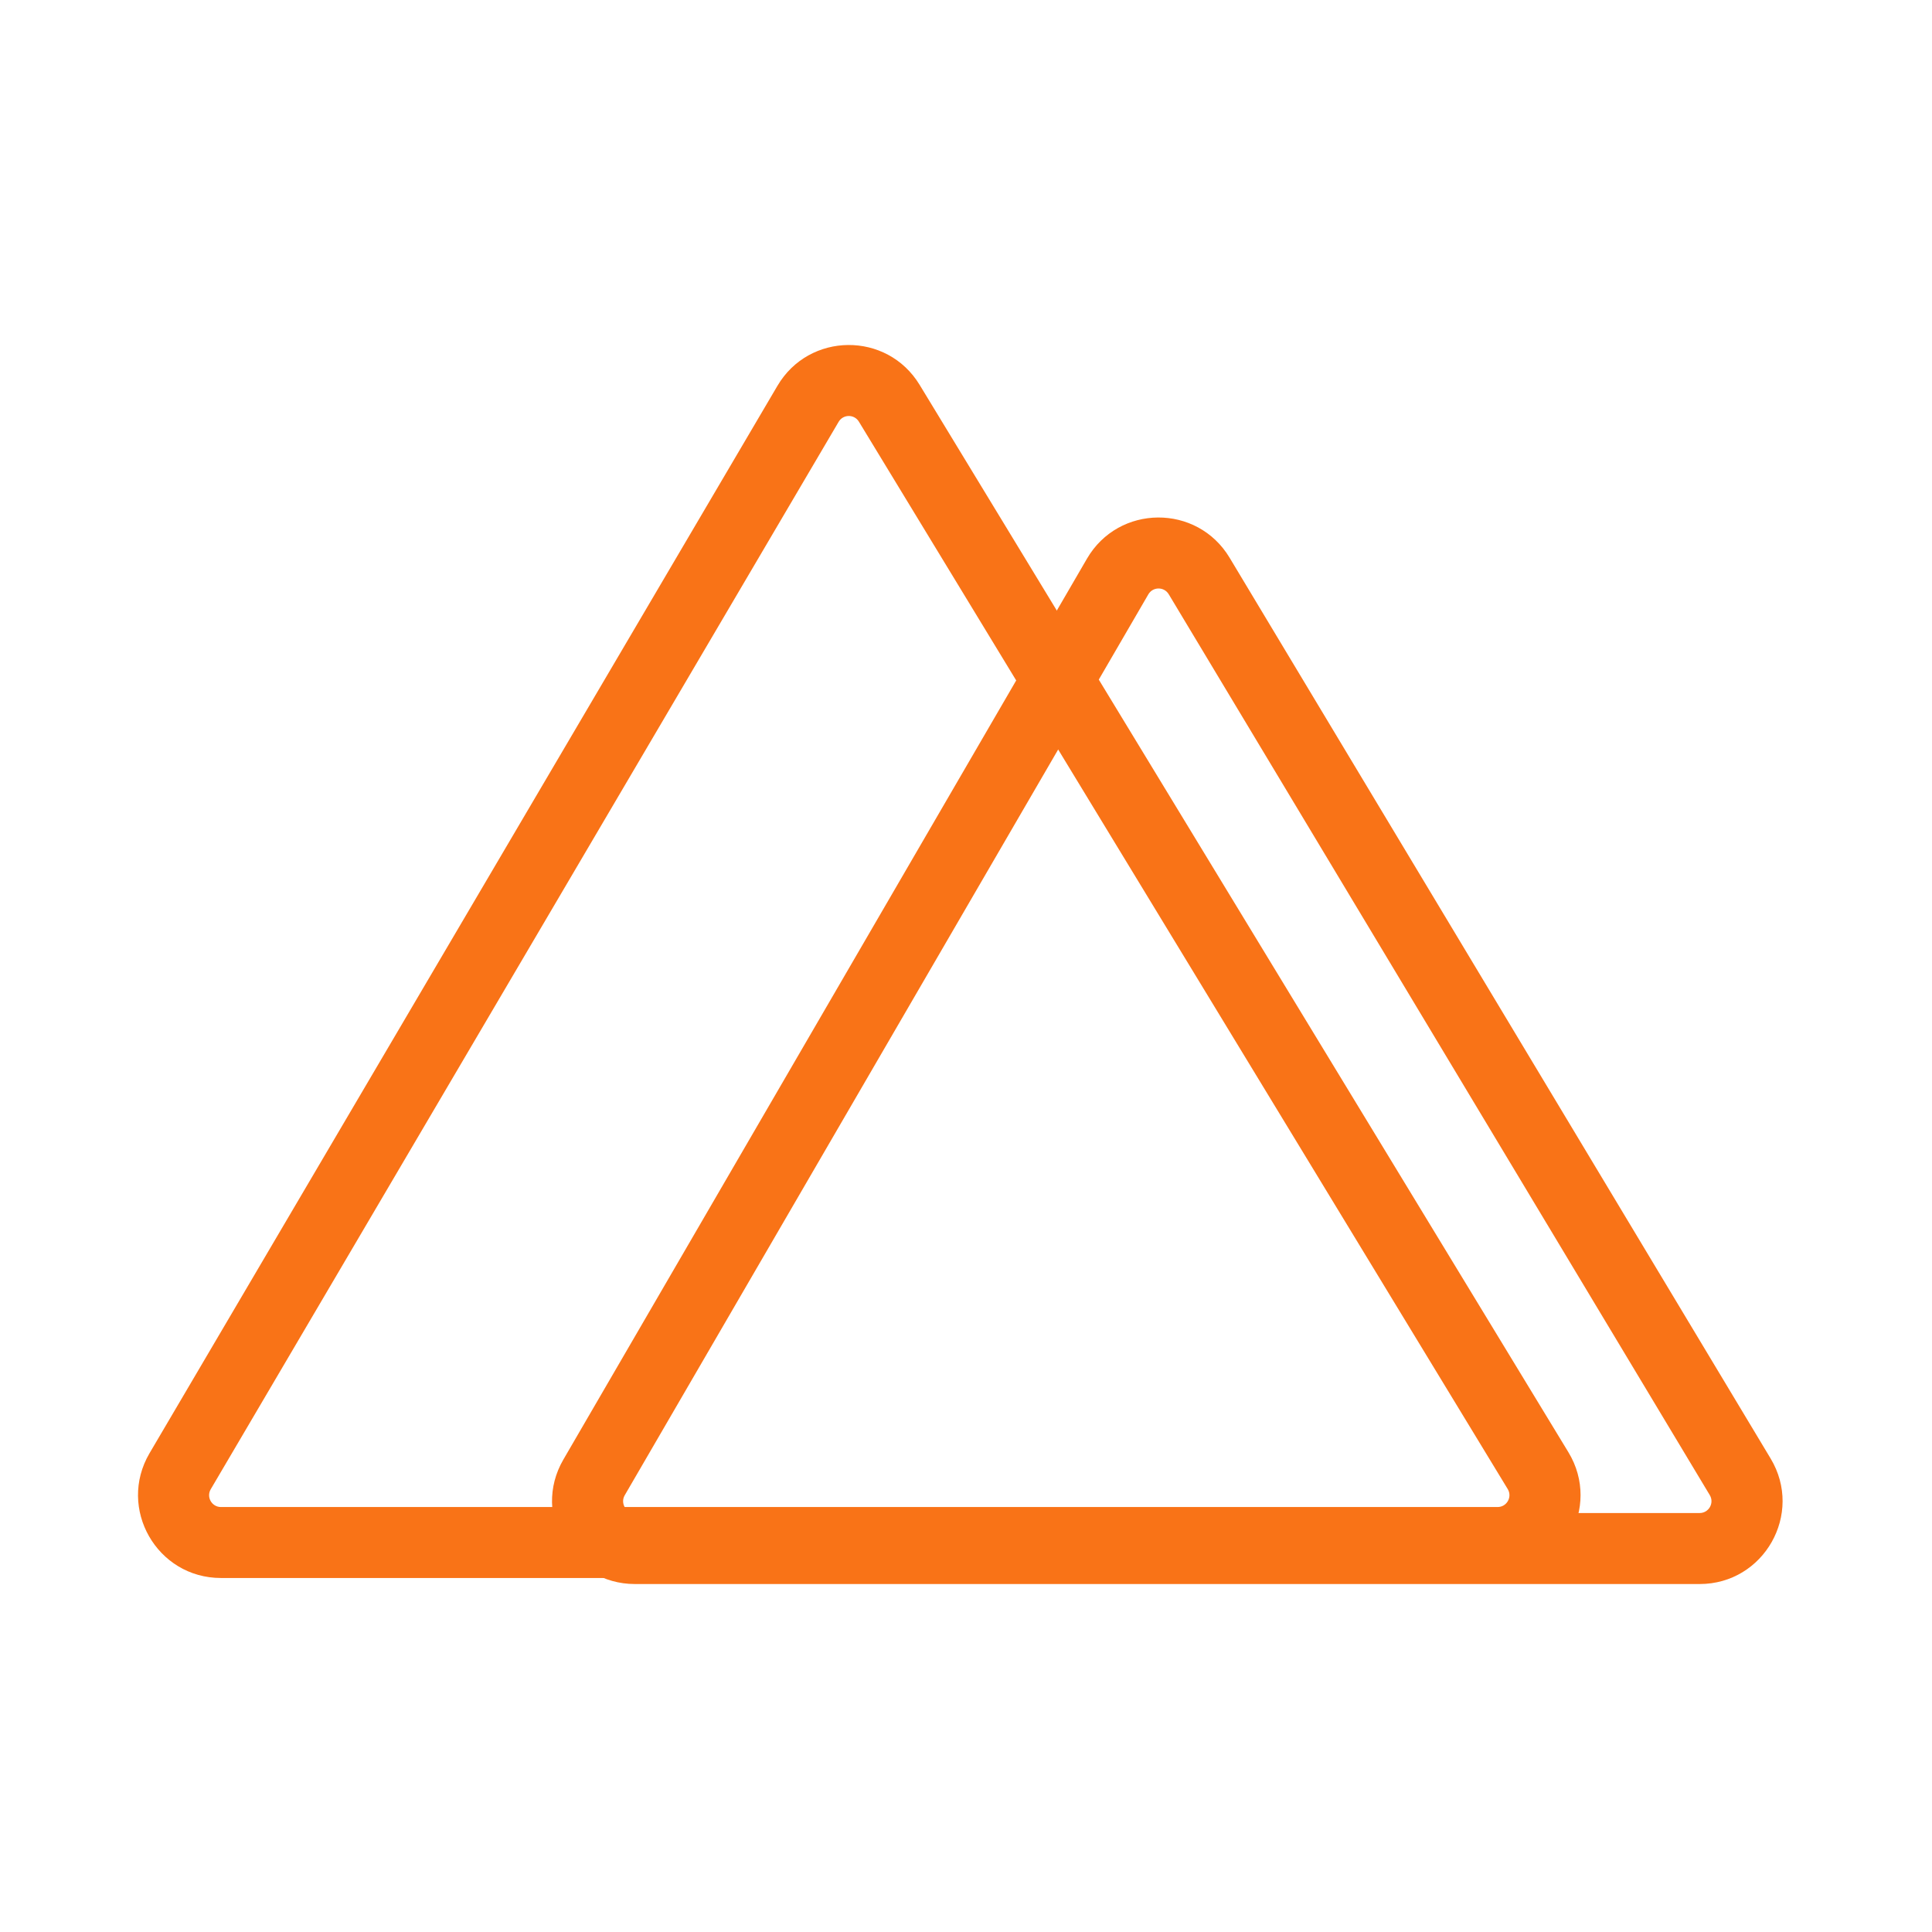
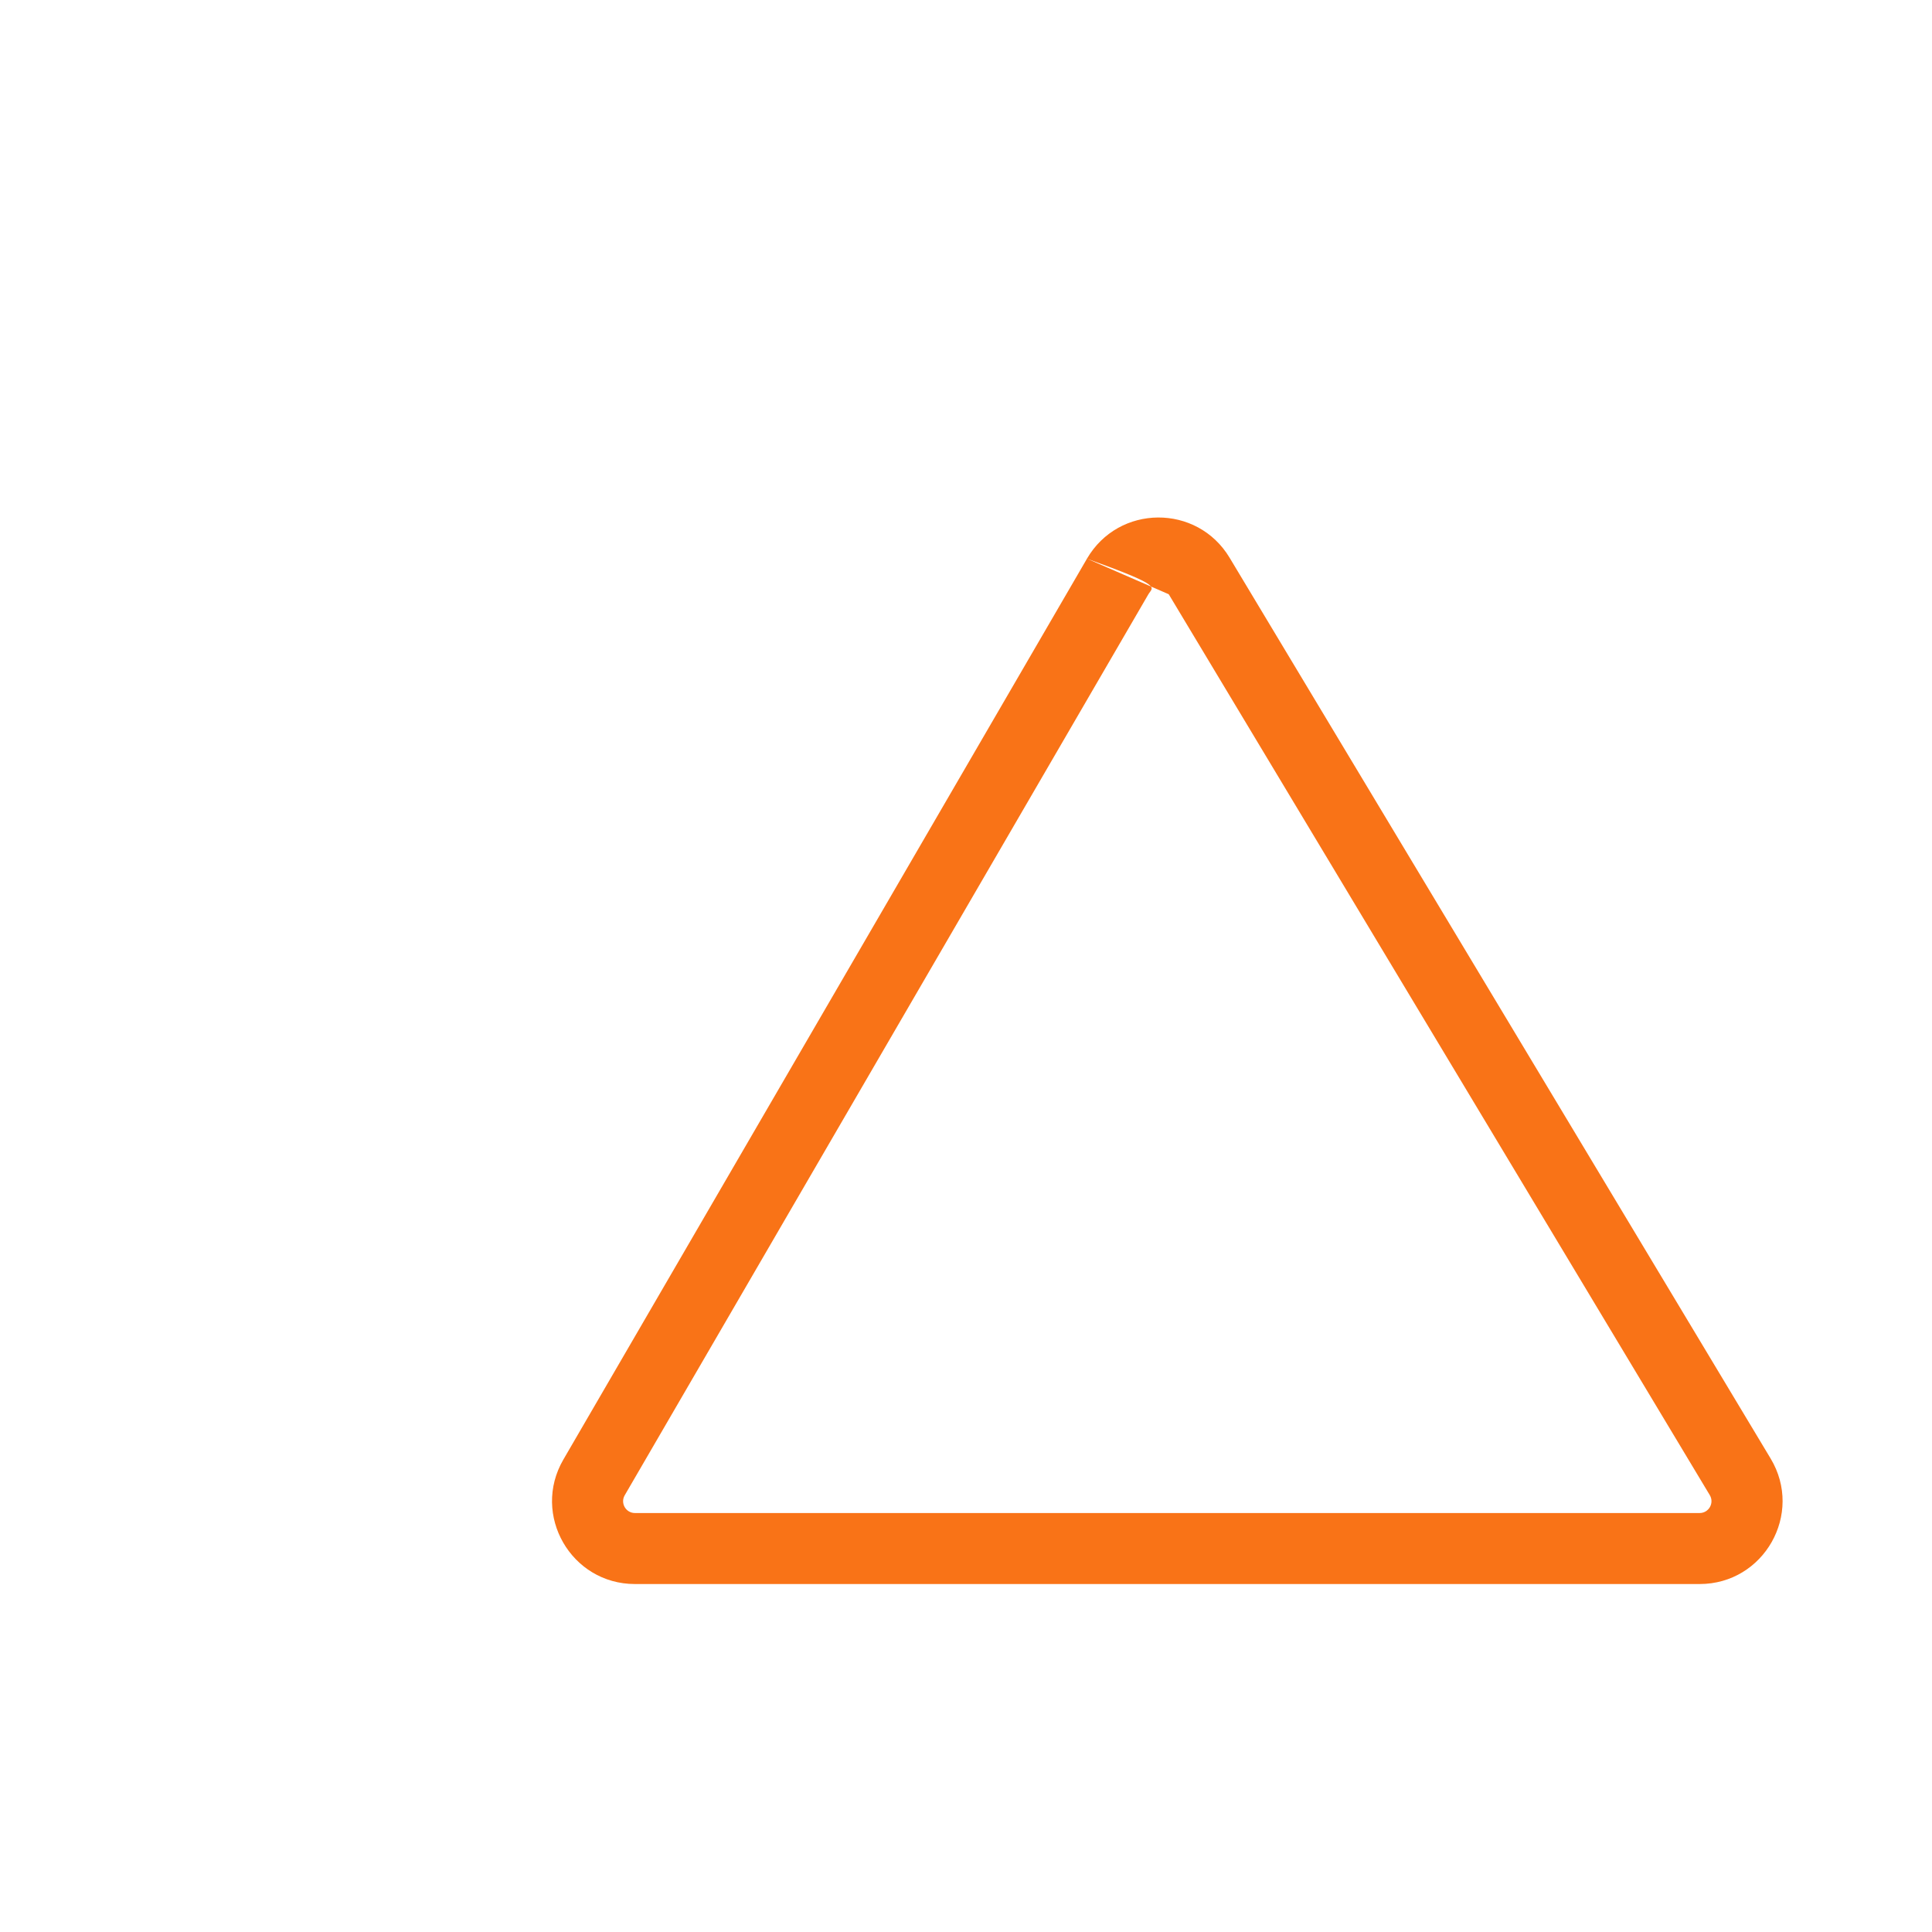
<svg xmlns="http://www.w3.org/2000/svg" width="56" height="56" viewBox="0 0 56 56" fill="none">
-   <path fill-rule="evenodd" clip-rule="evenodd" d="M22.534 11.184C23.454 9.619 25.712 9.602 26.655 11.154L45.46 42.092C46.433 43.692 45.281 45.739 43.409 45.739H6.404C4.548 45.739 3.394 43.722 4.335 42.121L22.534 11.184ZM24.896 12.223C24.762 12.001 24.439 12.003 24.308 12.227L6.109 43.165C5.974 43.394 6.139 43.682 6.404 43.682H43.409C43.676 43.682 43.841 43.389 43.702 43.161L24.896 12.223Z" fill="#F97317" />
-   <path fill-rule="evenodd" clip-rule="evenodd" d="M31.506 16.194C32.424 14.615 34.699 14.599 35.64 16.165L51.323 42.277C52.284 43.877 51.131 45.914 49.265 45.914H18.404C16.553 45.914 15.399 43.907 16.329 42.307L31.506 16.194ZM33.876 17.224C33.741 17 33.416 17.003 33.285 17.228L18.108 43.341C17.975 43.57 18.14 43.856 18.404 43.856H49.265C49.531 43.856 49.696 43.565 49.559 43.337L33.876 17.224Z" fill="#F97317" />
+   <path fill-rule="evenodd" clip-rule="evenodd" d="M31.506 16.194C32.424 14.615 34.699 14.599 35.64 16.165L51.323 42.277C52.284 43.877 51.131 45.914 49.265 45.914H18.404C16.553 45.914 15.399 43.907 16.329 42.307L31.506 16.194ZC33.741 17 33.416 17.003 33.285 17.228L18.108 43.341C17.975 43.57 18.14 43.856 18.404 43.856H49.265C49.531 43.856 49.696 43.565 49.559 43.337L33.876 17.224Z" fill="#F97317" />
</svg>